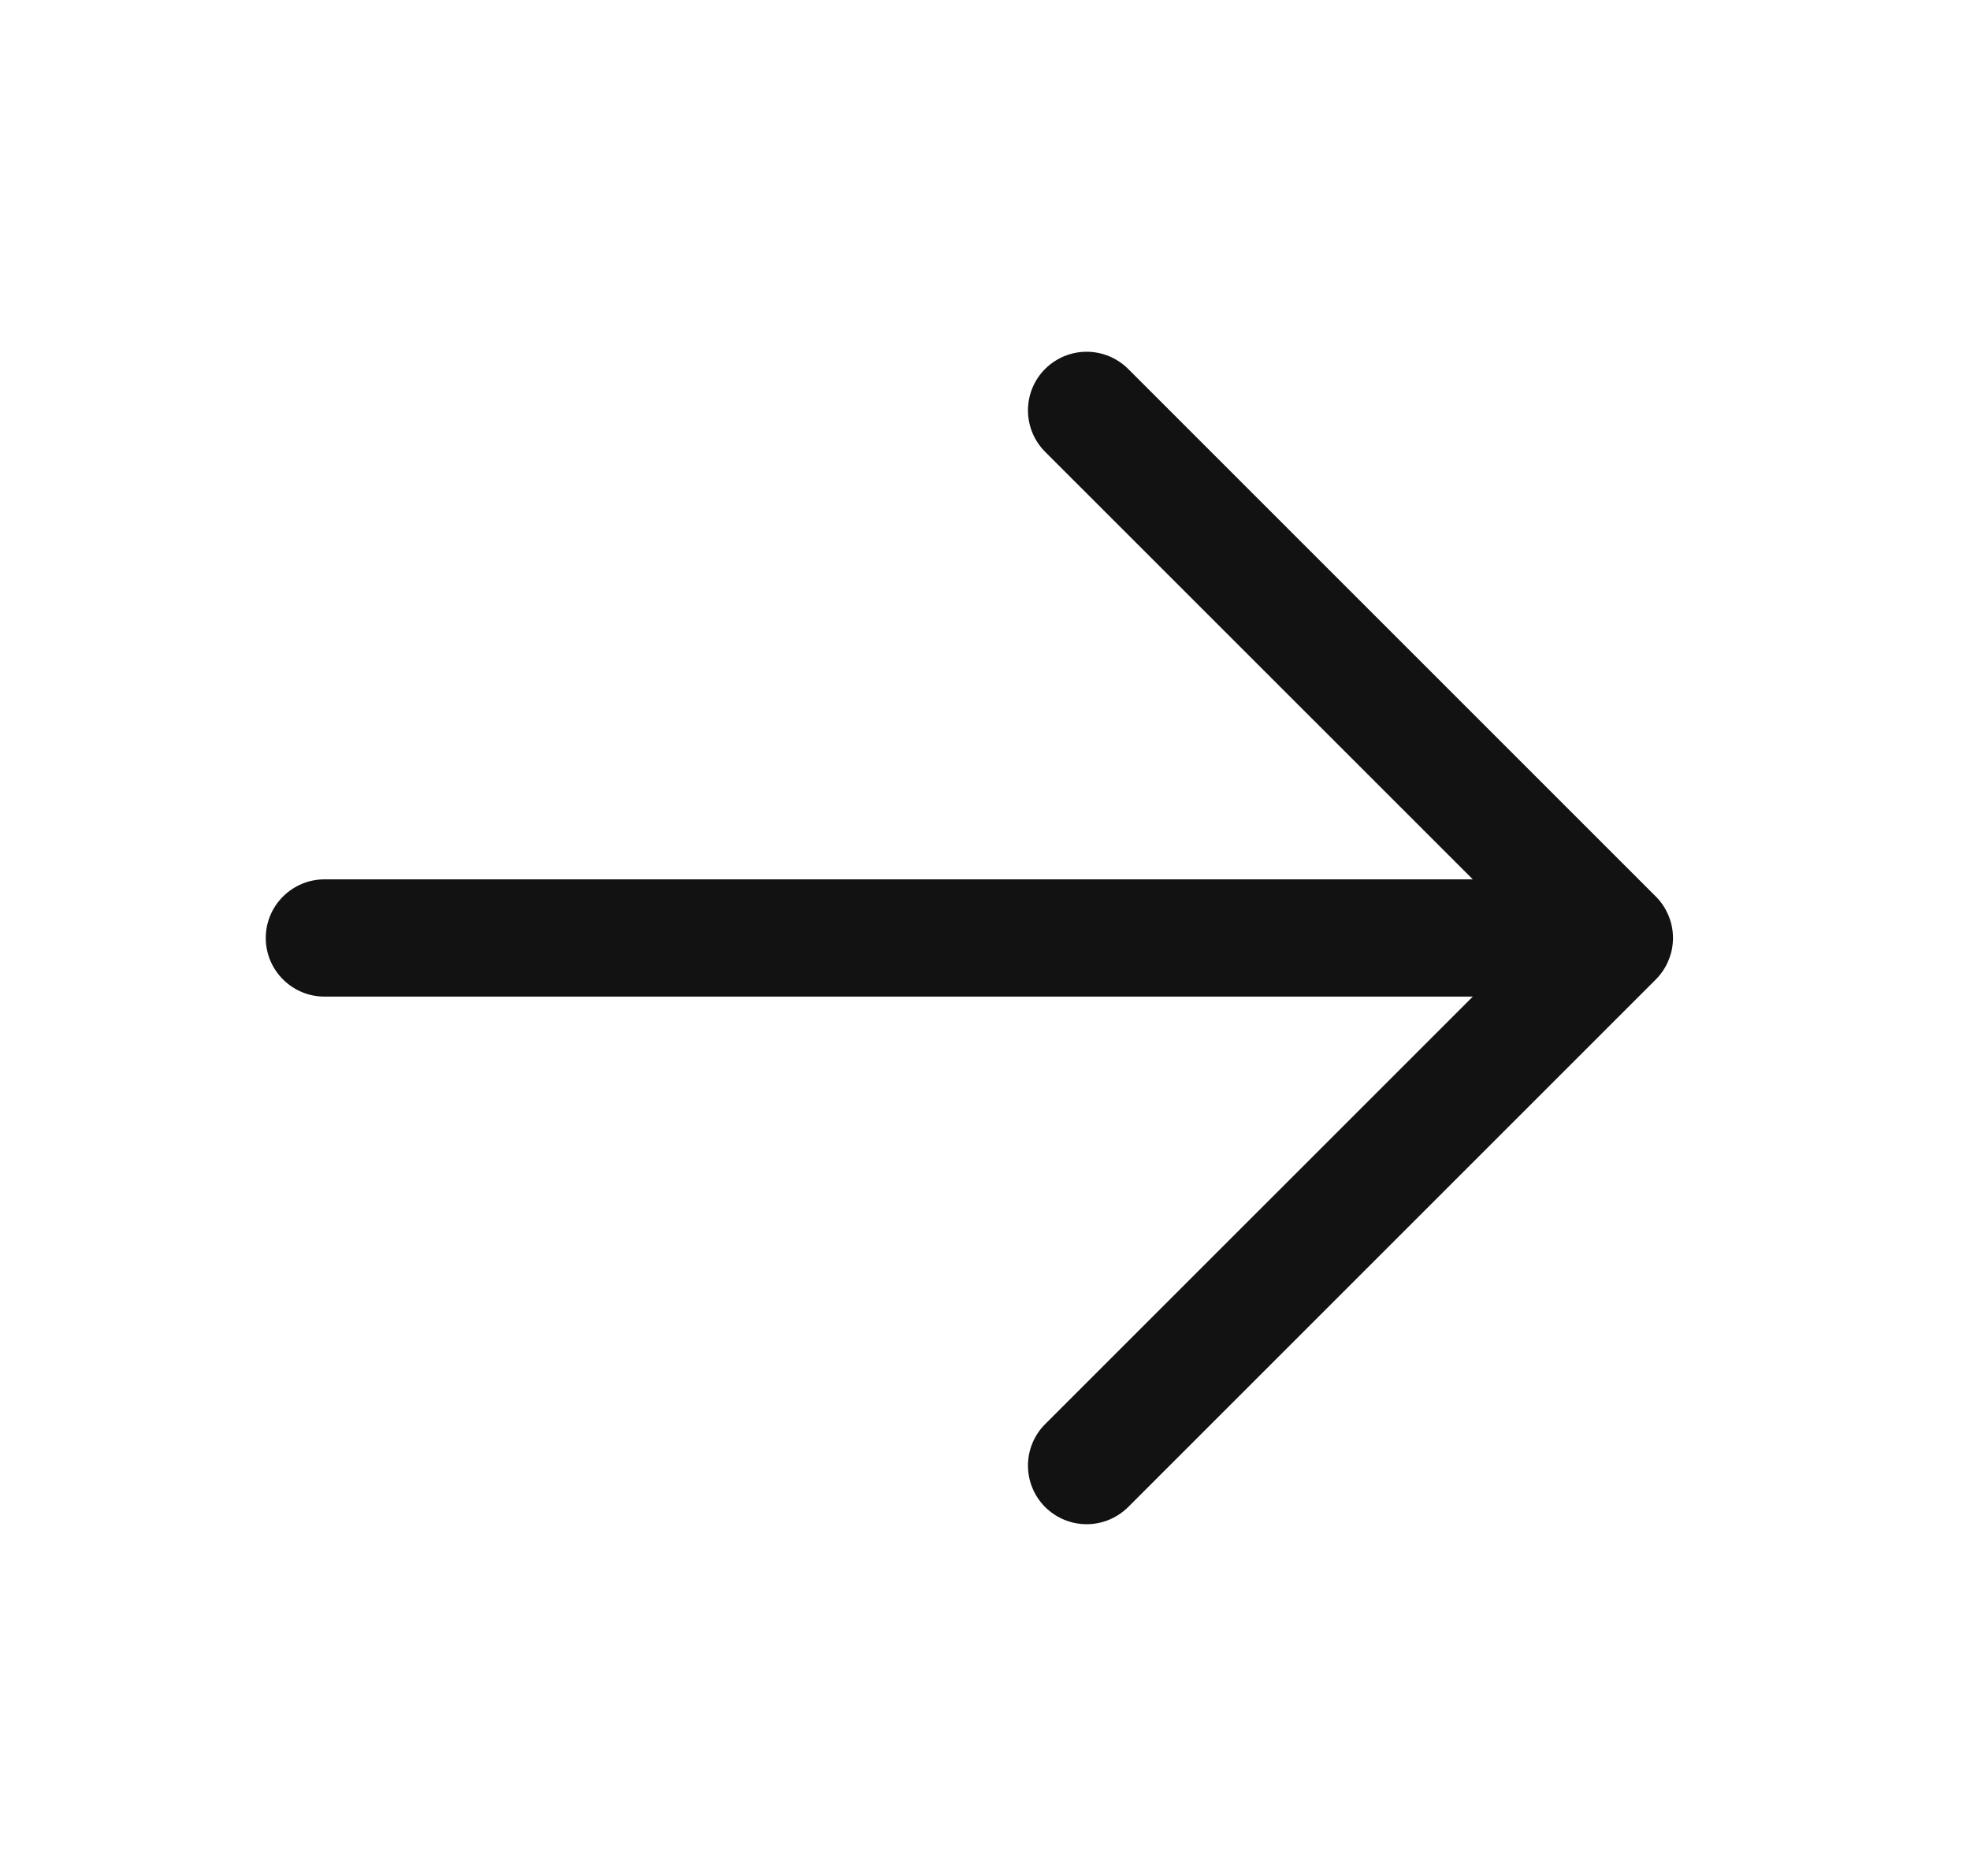
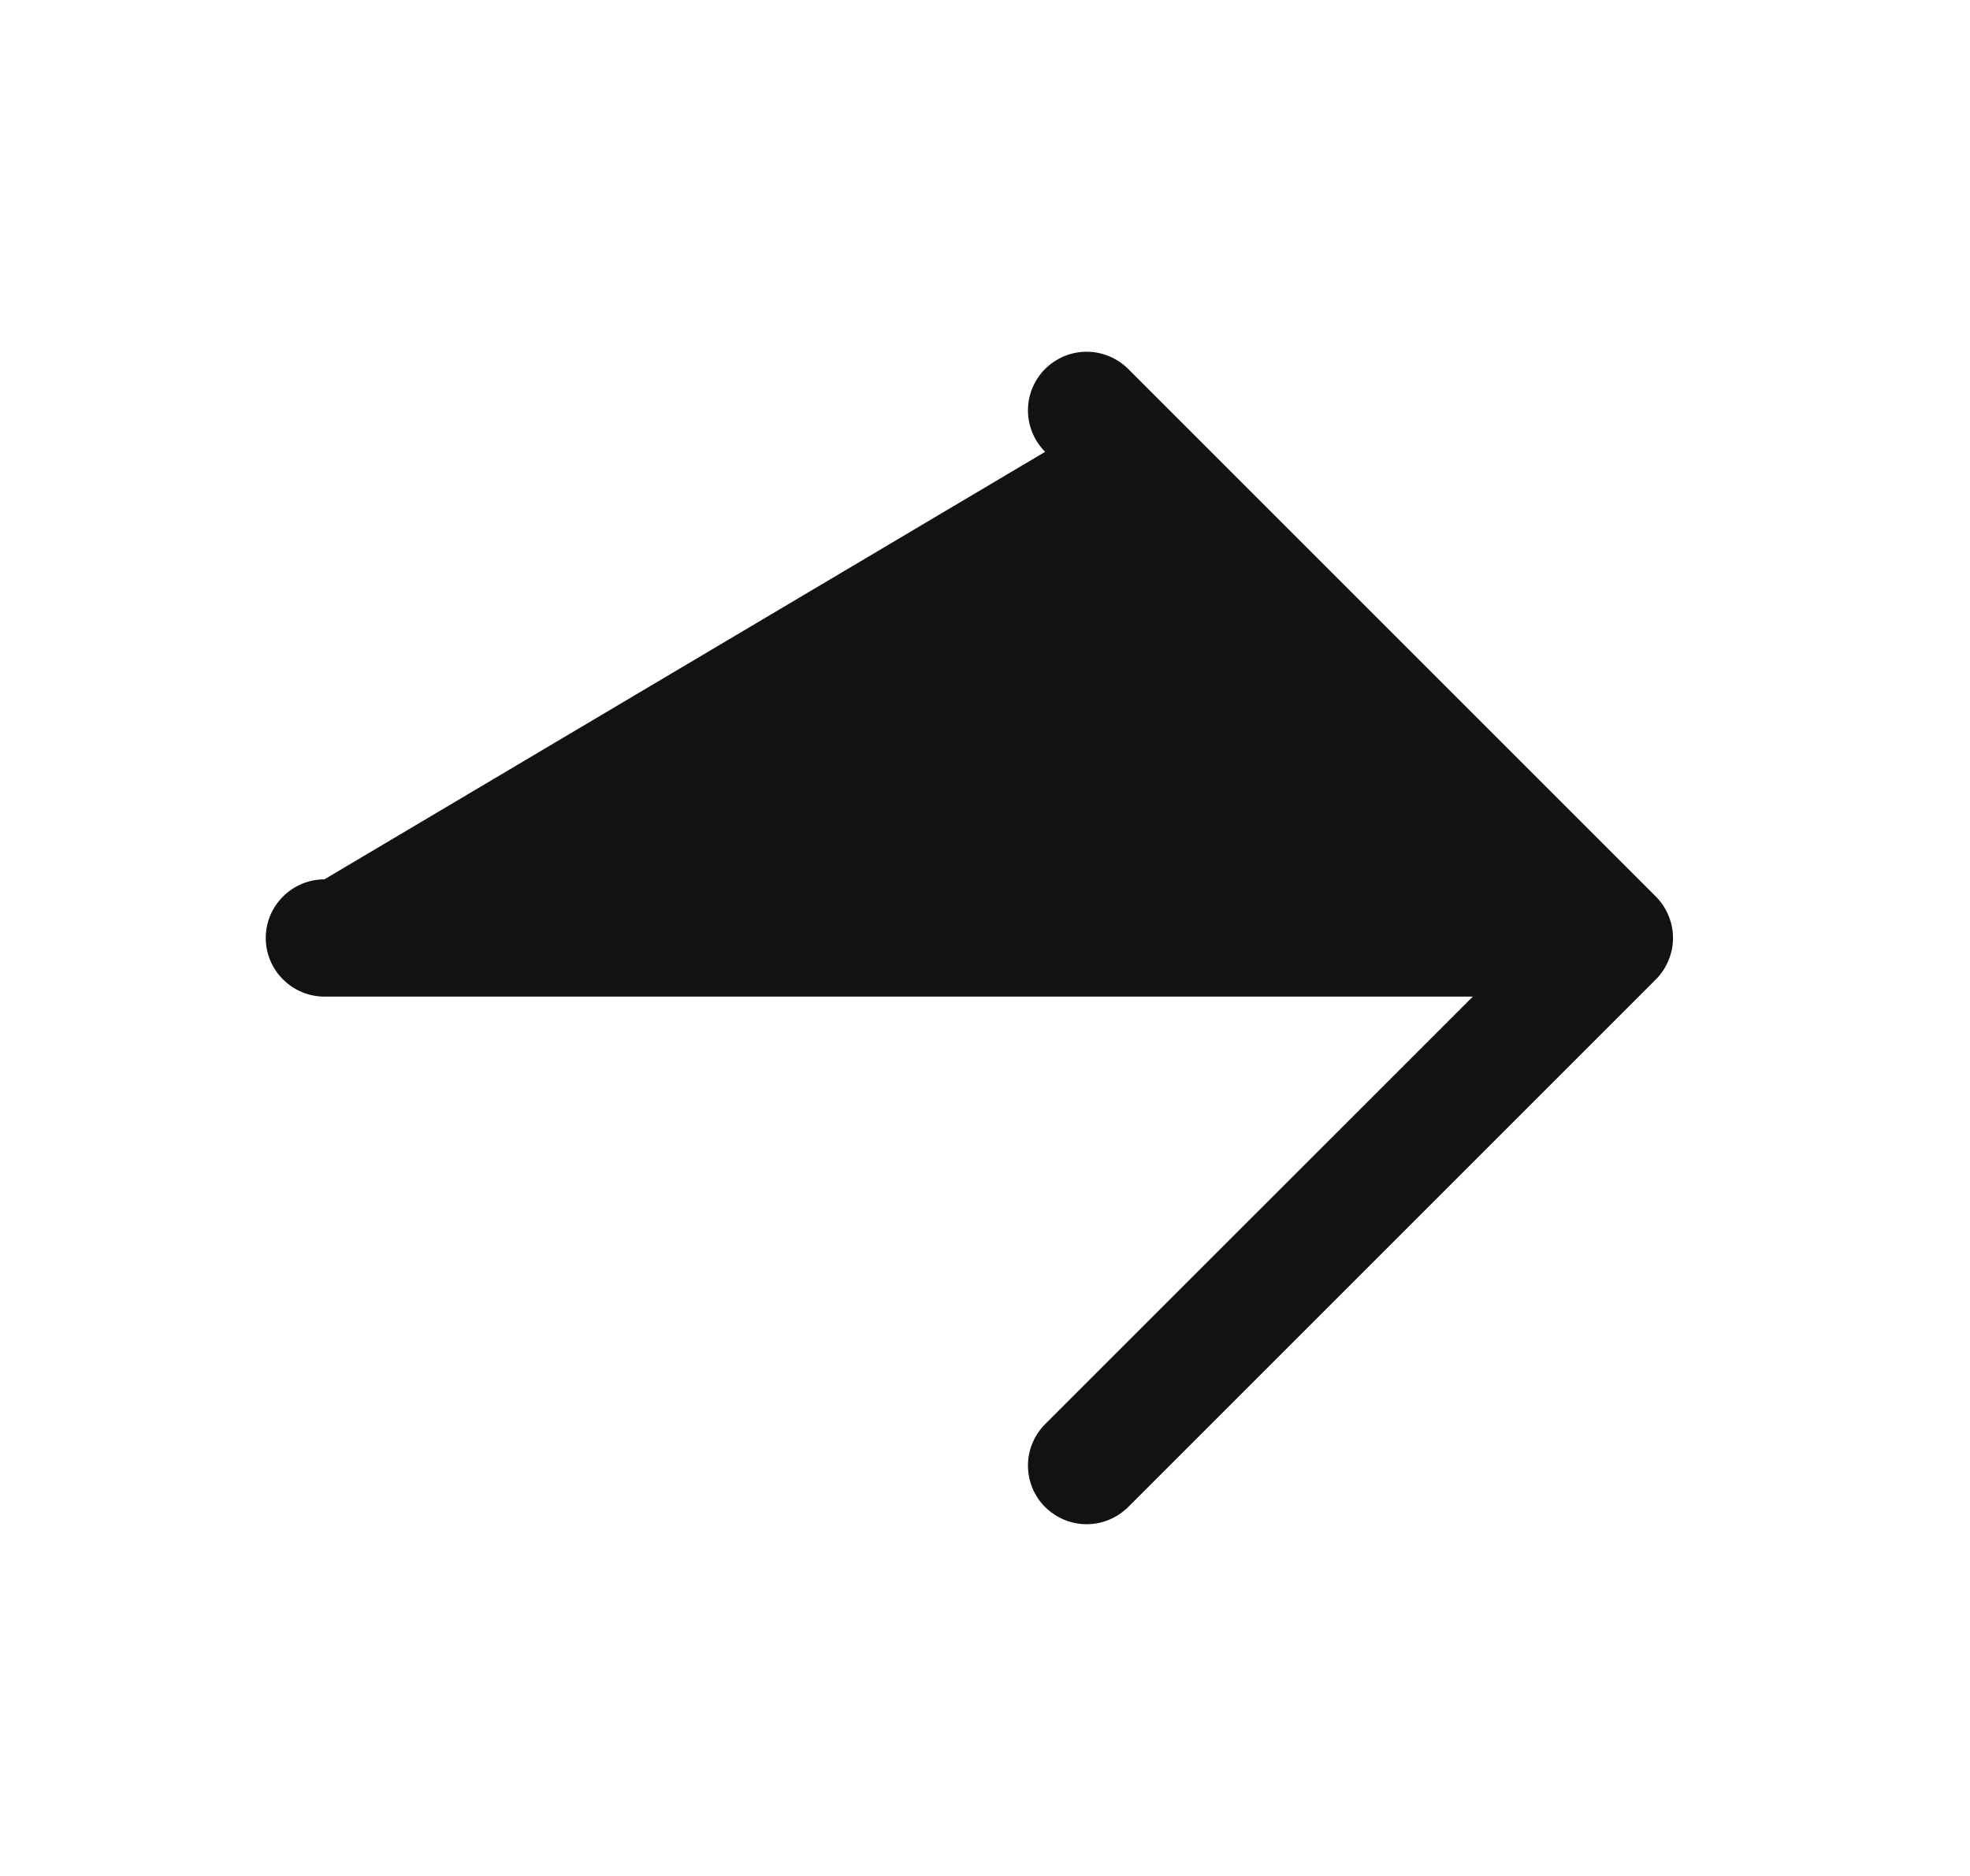
<svg xmlns="http://www.w3.org/2000/svg" width="21" height="20" viewBox="0 0 21 20" fill="none">
-   <path d="M17.651 10.442L12.026 16.067C11.908 16.184 11.749 16.25 11.584 16.25C11.418 16.25 11.259 16.184 11.141 16.067C11.024 15.95 10.958 15.791 10.958 15.625C10.958 15.459 11.024 15.3 11.141 15.183L15.7 10.625L3.458 10.625C3.293 10.625 3.134 10.559 3.017 10.442C2.899 10.325 2.833 10.166 2.833 10C2.833 9.834 2.899 9.675 3.017 9.558C3.134 9.441 3.293 9.375 3.458 9.375L15.7 9.375L11.141 4.817C11.024 4.7 10.958 4.541 10.958 4.375C10.958 4.209 11.024 4.05 11.141 3.933C11.259 3.816 11.418 3.75 11.584 3.75C11.749 3.75 11.908 3.816 12.026 3.933L17.651 9.558C17.709 9.616 17.755 9.685 17.786 9.761C17.818 9.837 17.834 9.918 17.834 10C17.834 10.082 17.818 10.163 17.786 10.239C17.755 10.315 17.709 10.384 17.651 10.442Z" fill="#121212" />
+   <path d="M17.651 10.442L12.026 16.067C11.908 16.184 11.749 16.25 11.584 16.25C11.418 16.25 11.259 16.184 11.141 16.067C11.024 15.95 10.958 15.791 10.958 15.625C10.958 15.459 11.024 15.3 11.141 15.183L15.7 10.625L3.458 10.625C3.293 10.625 3.134 10.559 3.017 10.442C2.899 10.325 2.833 10.166 2.833 10C2.833 9.834 2.899 9.675 3.017 9.558C3.134 9.441 3.293 9.375 3.458 9.375L11.141 4.817C11.024 4.7 10.958 4.541 10.958 4.375C10.958 4.209 11.024 4.05 11.141 3.933C11.259 3.816 11.418 3.75 11.584 3.75C11.749 3.75 11.908 3.816 12.026 3.933L17.651 9.558C17.709 9.616 17.755 9.685 17.786 9.761C17.818 9.837 17.834 9.918 17.834 10C17.834 10.082 17.818 10.163 17.786 10.239C17.755 10.315 17.709 10.384 17.651 10.442Z" fill="#121212" />
</svg>